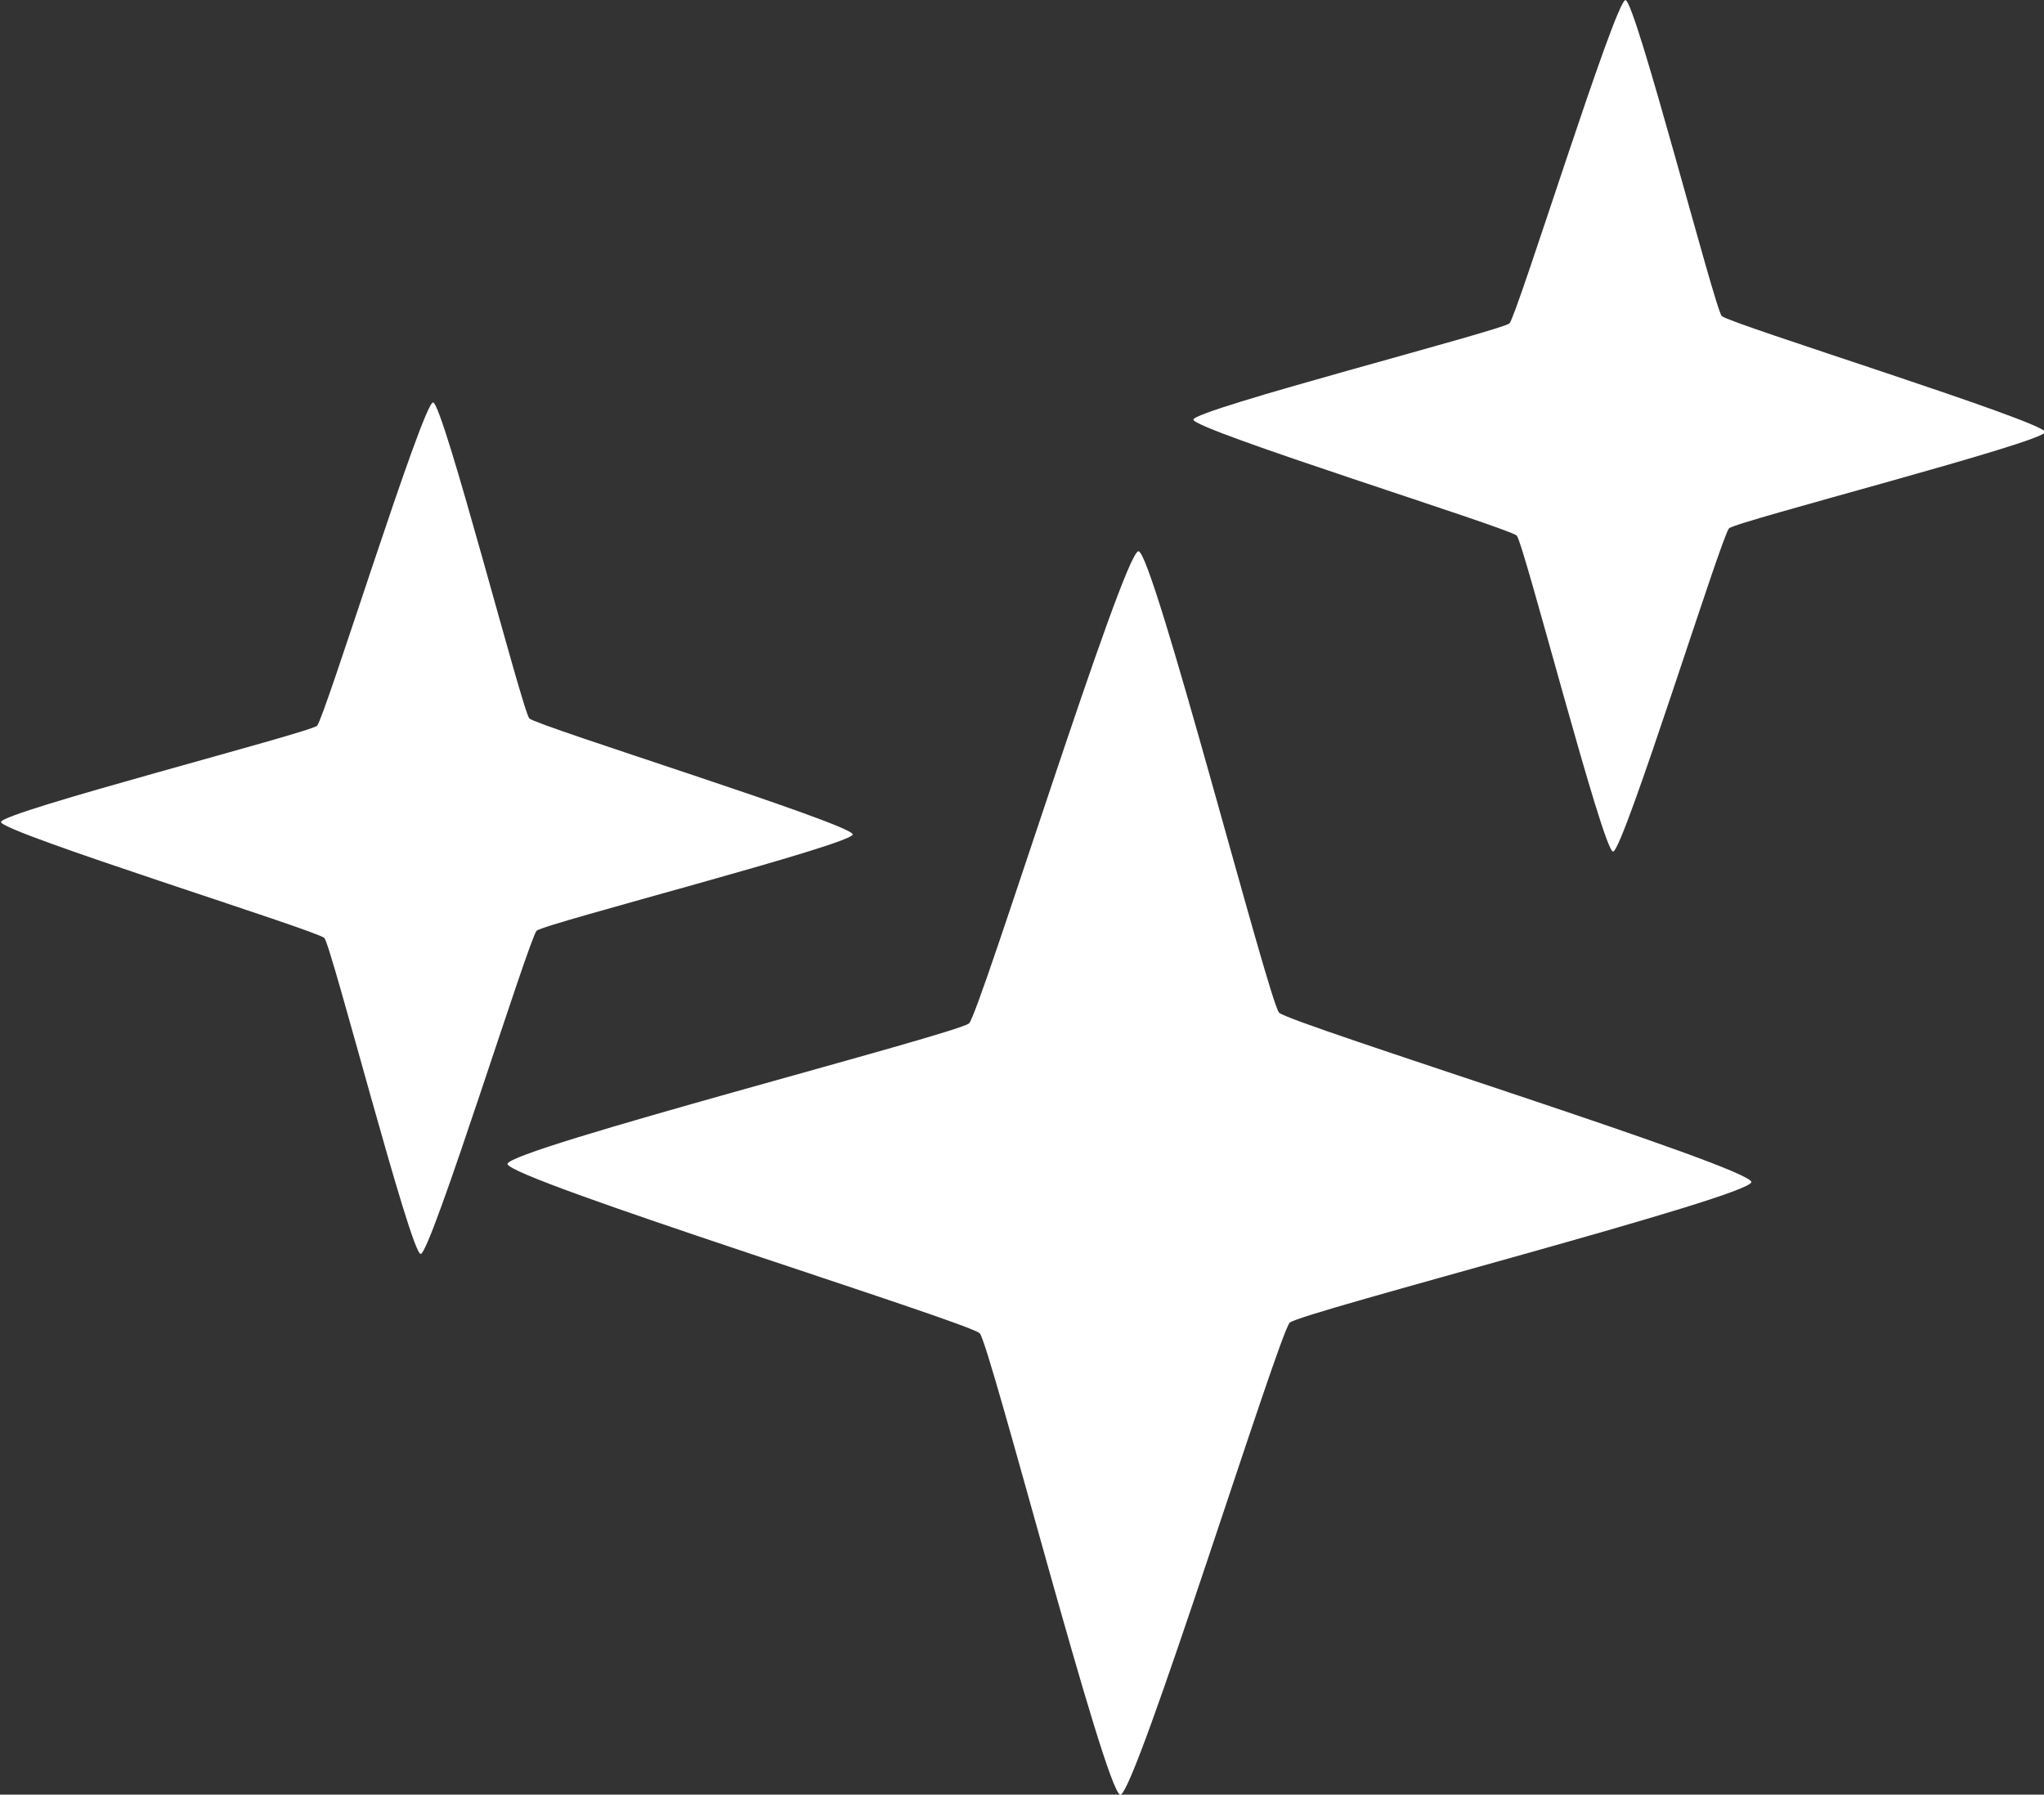
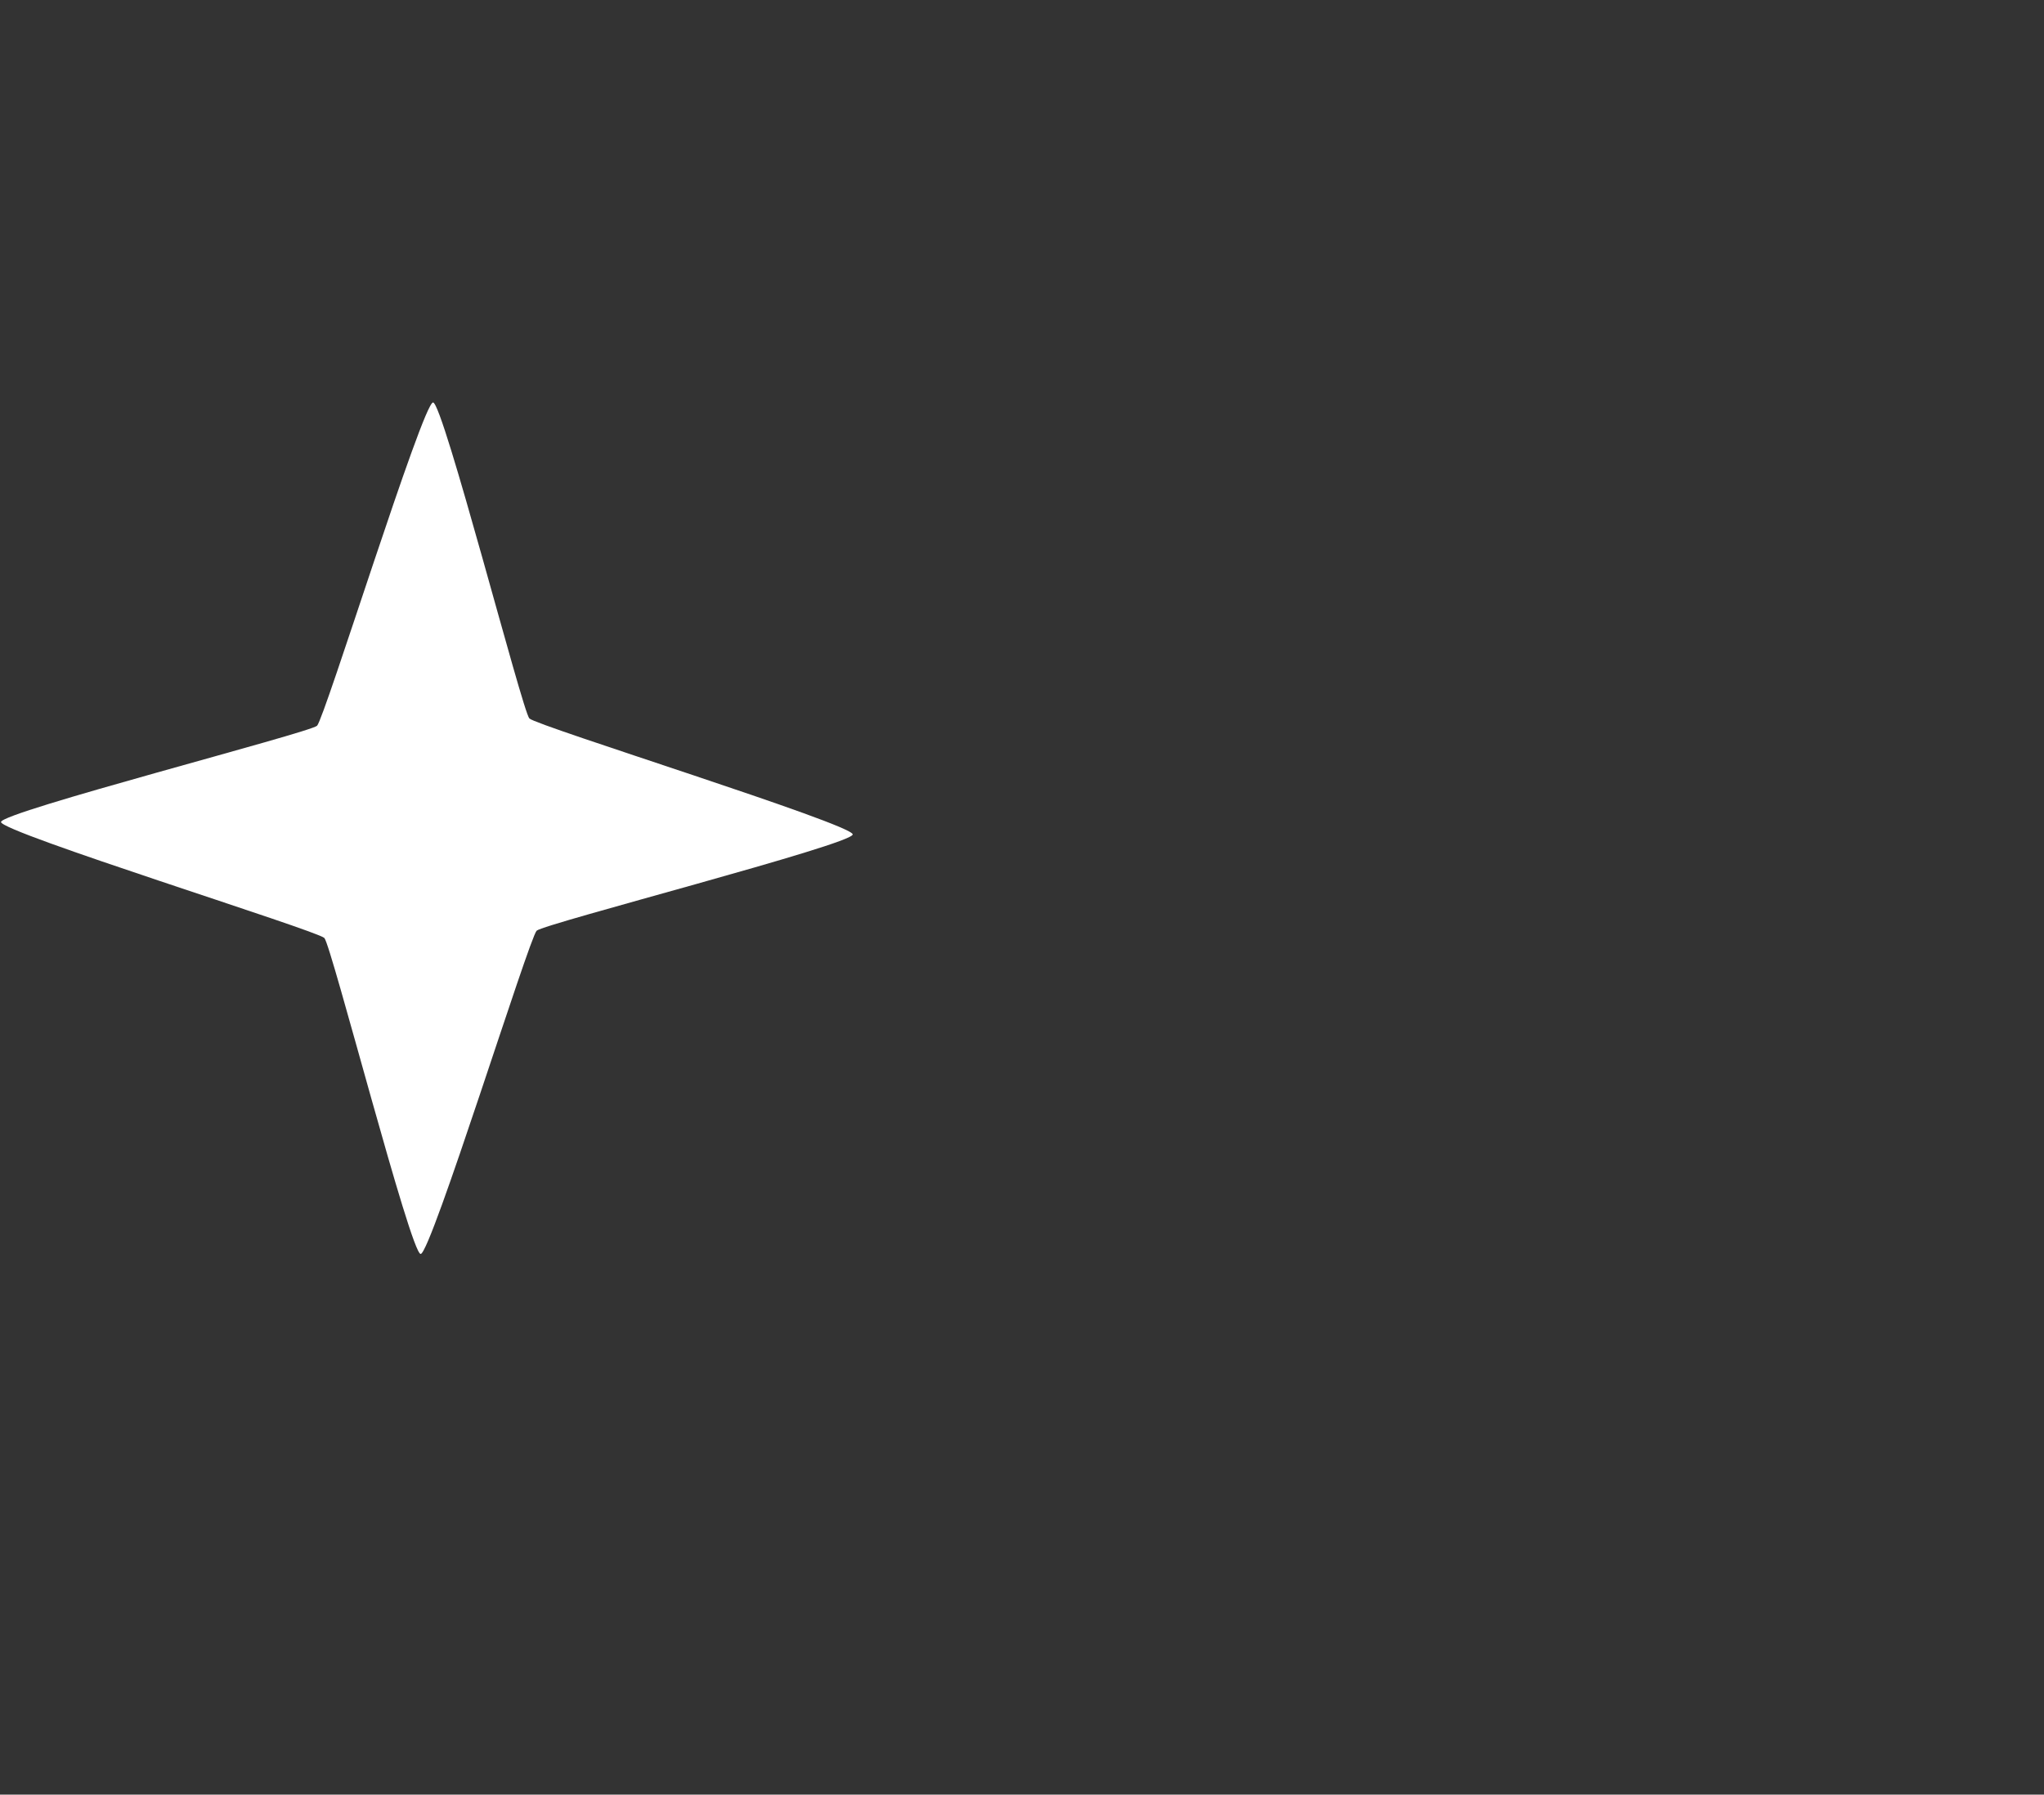
<svg xmlns="http://www.w3.org/2000/svg" fill="#000000" height="51.2" preserveAspectRatio="xMidYMid meet" version="1" viewBox="-0.0 -0.0 58.3 51.2" width="58.3" zoomAndPan="magnify">
  <rect x="-0.0" y="-0.0" width="58.3" height="51.2" fill="#333333" stroke="none" />
  <g fill="#ffffff" id="change1_1">
    <path d="m160.21 52.929c0.037 1.066-33.253 9.624-34.018 10.367-0.796 0.773-11.375 34.765-12.483 34.803-1.066 0.037-9.624-33.253-10.367-34.018-0.773-0.796-34.765-11.375-34.803-12.483-0.037-1.066 33.253-9.624 34.018-10.367 0.796-0.773 11.375-34.765 12.483-34.803 1.066-0.037 9.624 33.253 10.367 34.018 0.773 0.796 34.765 11.375 34.803 12.483z" fill="inherit" transform="translate(-18.134 9.779) scale(.265)" />
-     <path d="m160.21 52.929c0.037 1.066-33.253 9.624-34.018 10.367-0.796 0.773-11.375 34.765-12.483 34.803-1.066 0.037-9.624-33.253-10.367-34.018-0.773-0.796-34.765-11.375-34.803-12.483-0.037-1.066 33.253-9.624 34.018-10.367 0.796-0.773 11.375-34.765 12.483-34.803 1.066-0.037 9.624 33.253 10.367 34.018 0.773 0.796 34.765 11.375 34.803 12.483z" fill="inherit" transform="translate(-12.049 13.239) scale(.387)" />
-     <path d="m160.21 52.929c0.037 1.066-33.253 9.624-34.018 10.367-0.796 0.773-11.375 34.765-12.483 34.803-1.066 0.037-9.624-33.253-10.367-34.018-0.773-0.796-34.765-11.375-34.803-12.483-0.037-1.066 33.253-9.624 34.018-10.367 0.796-0.773 11.375-34.765 12.483-34.803 1.066-0.037 9.624 33.253 10.367 34.018 0.773 0.796 34.765 11.375 34.803 12.483z" fill="inherit" transform="translate(15.876 -1.701) scale(.265)" />
  </g>
</svg>